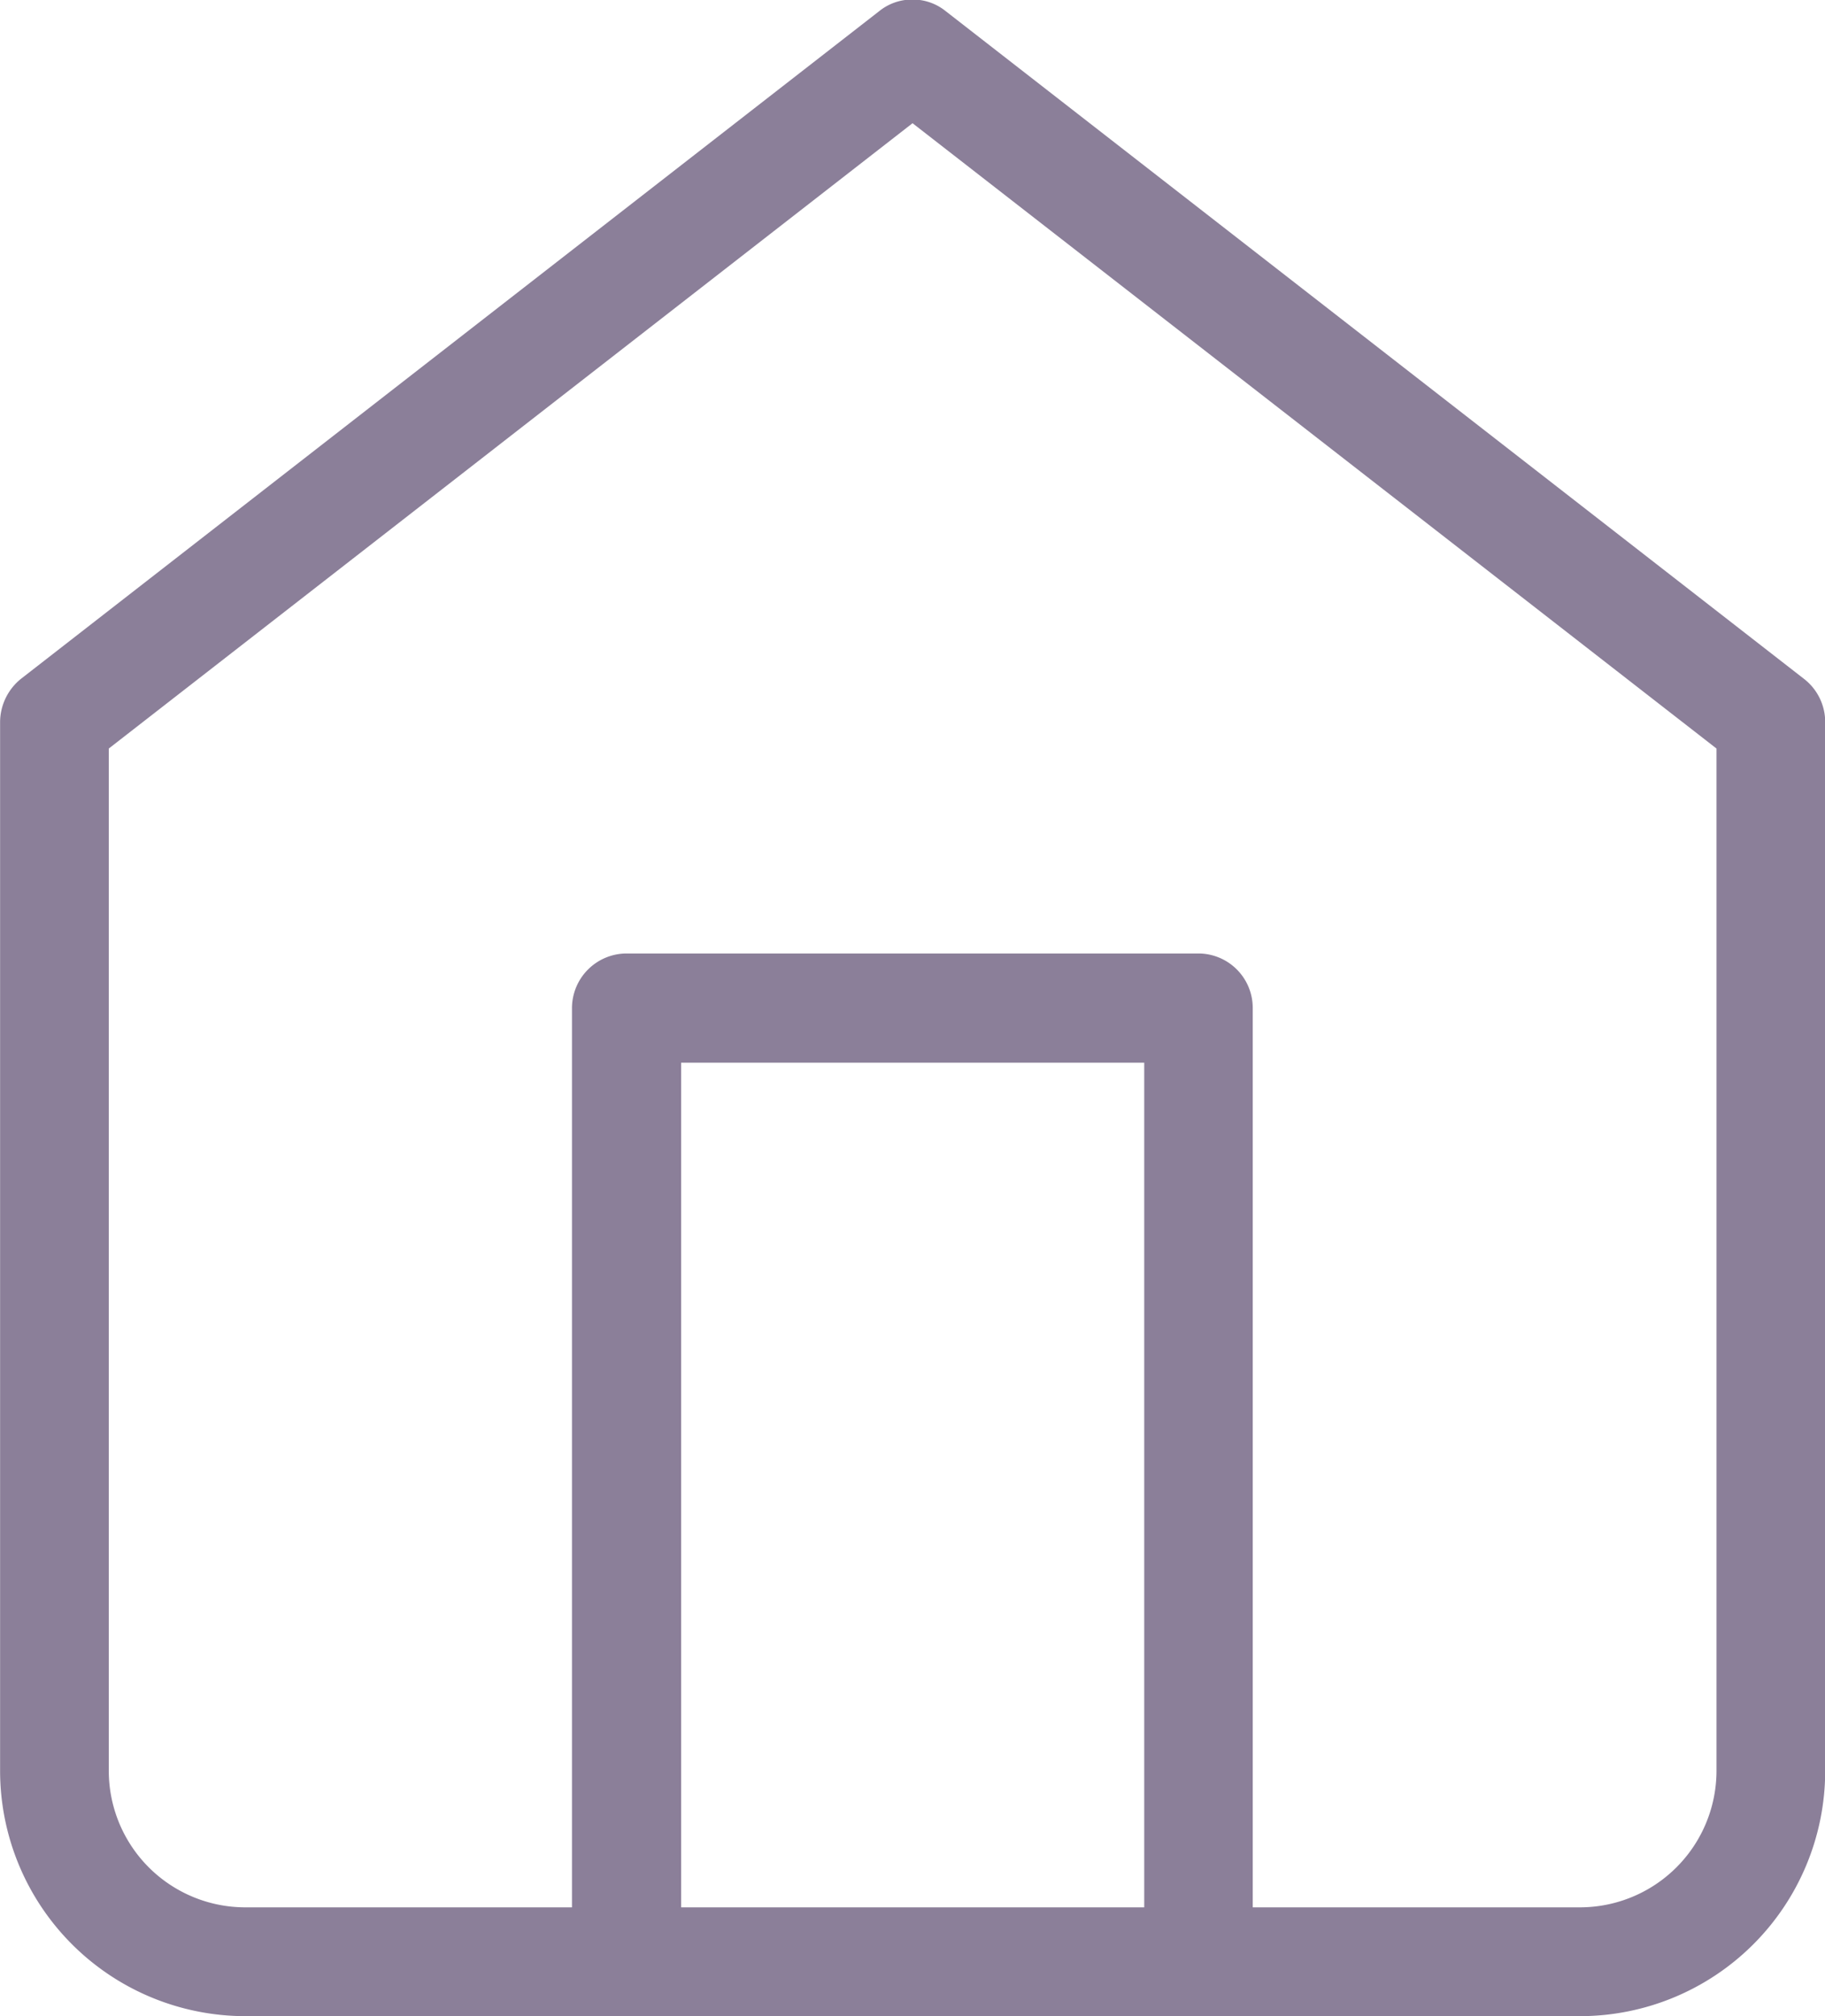
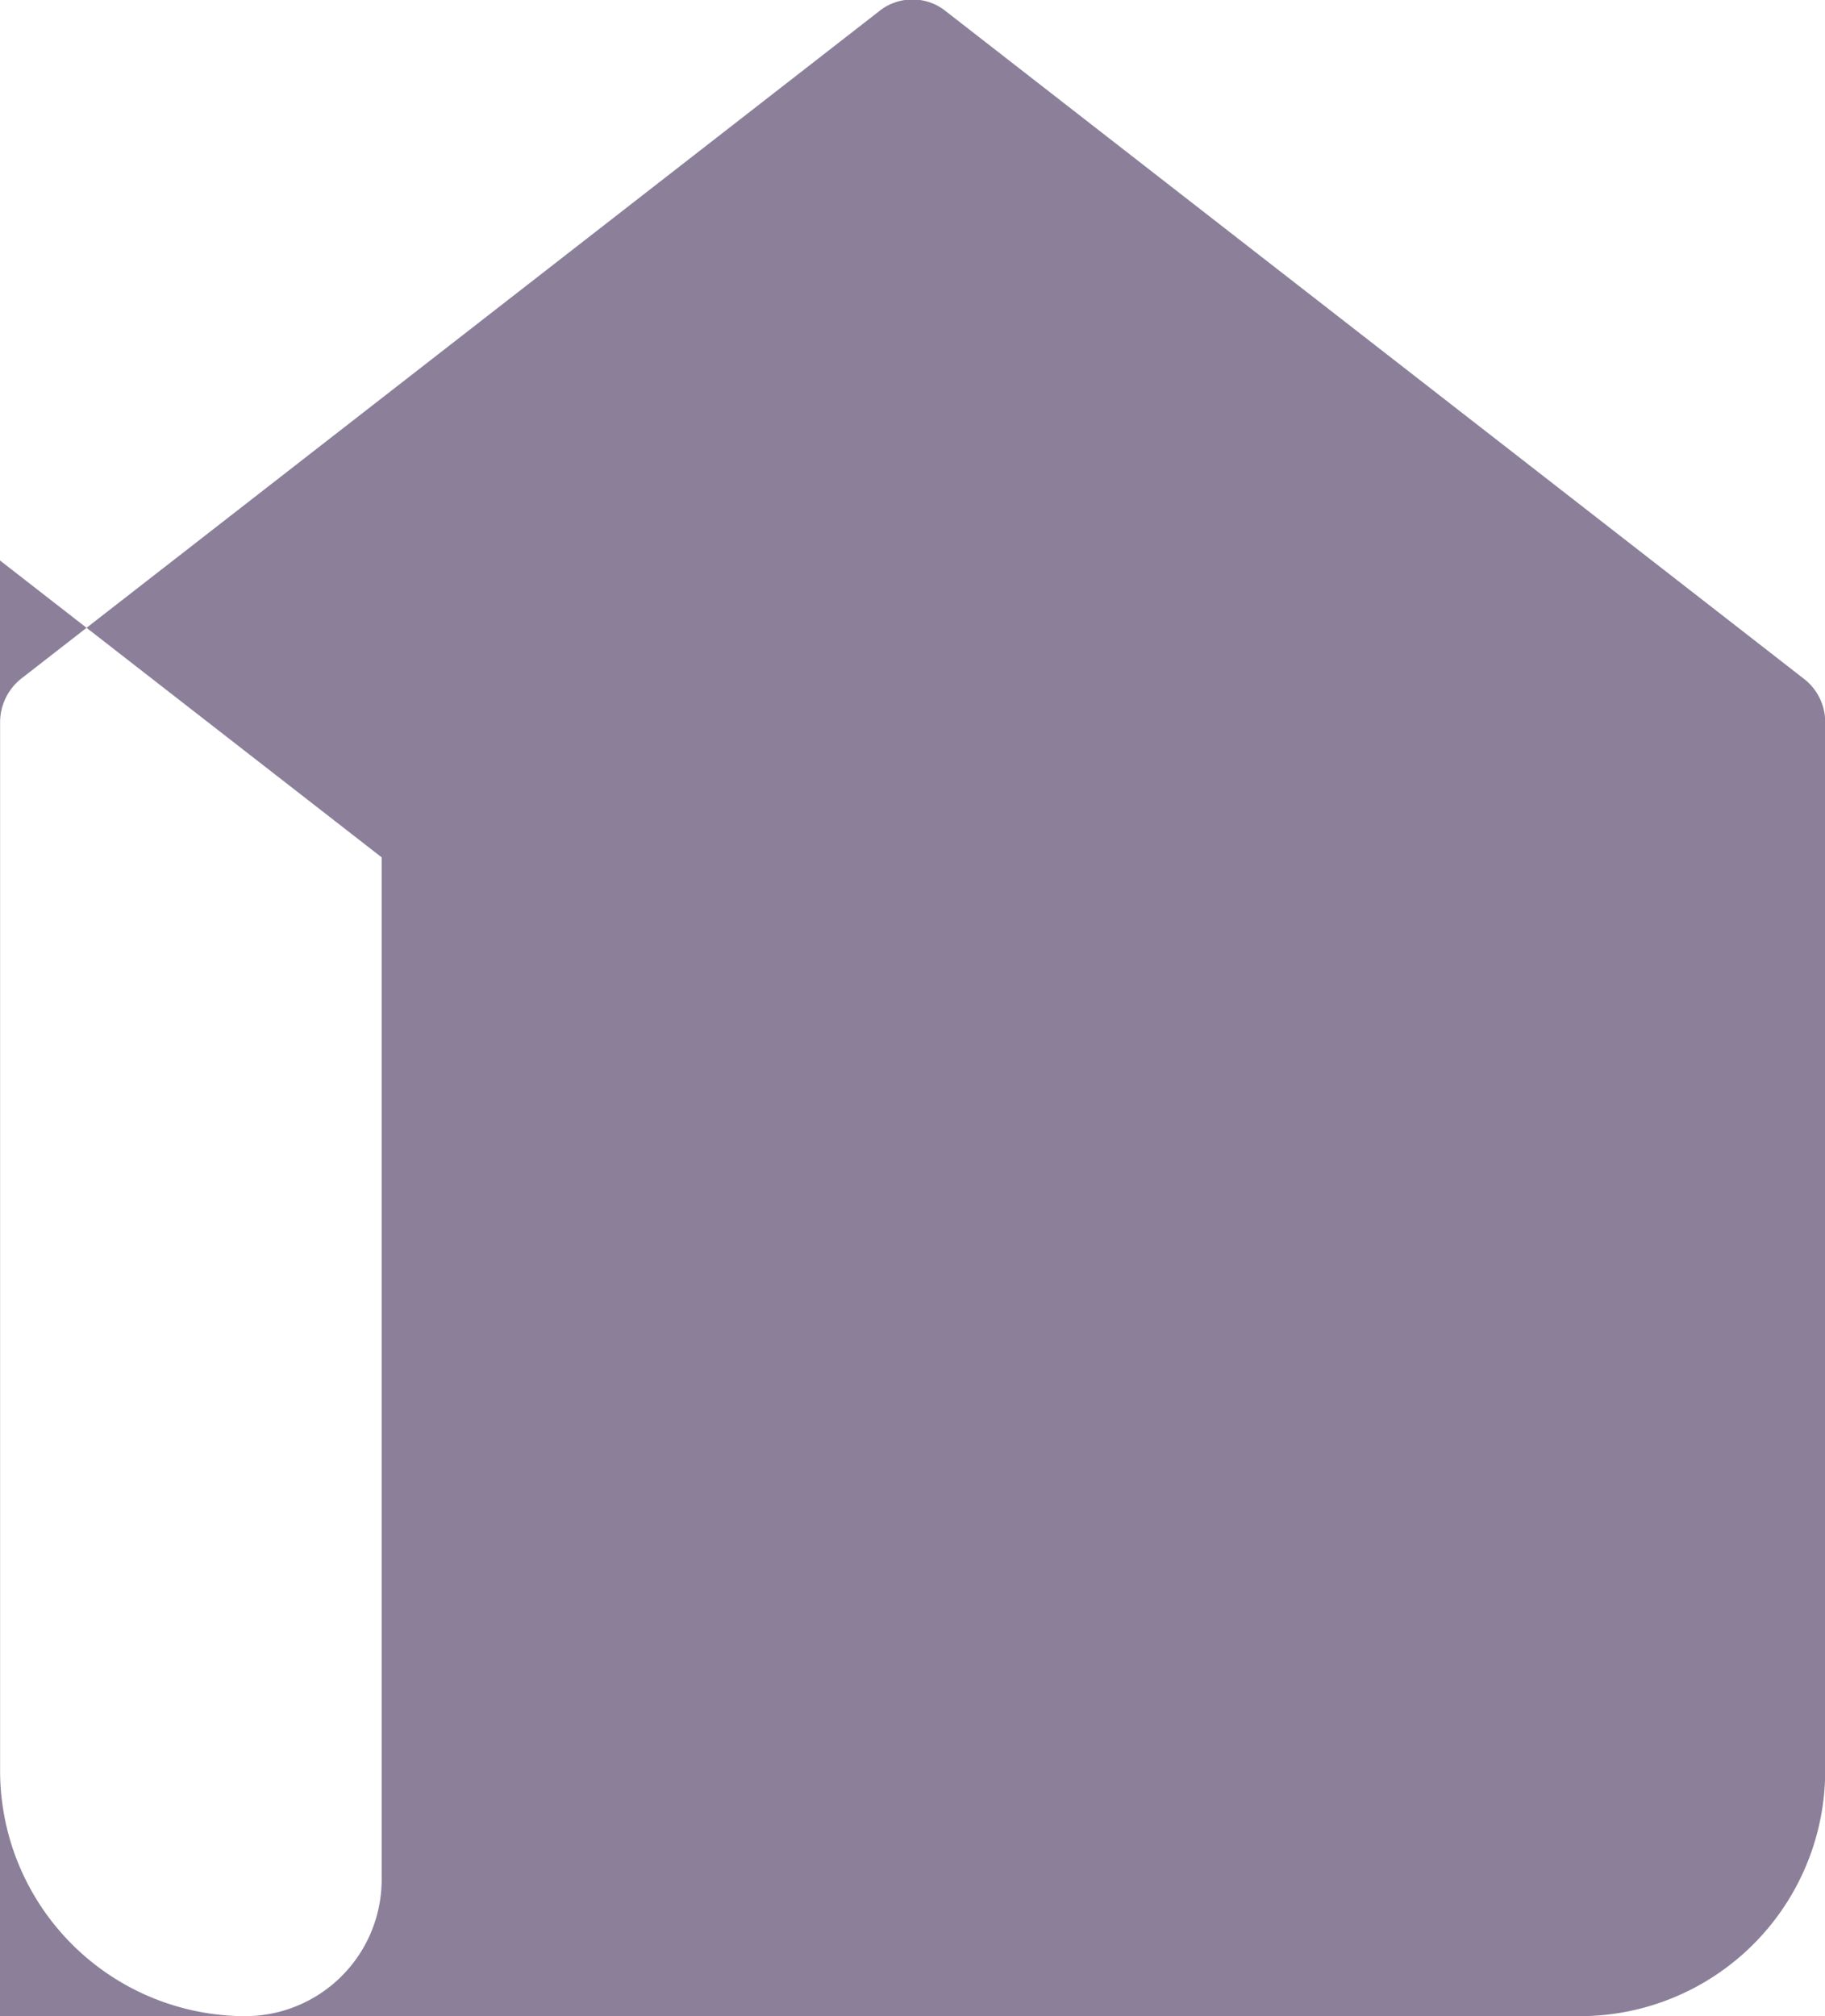
<svg xmlns="http://www.w3.org/2000/svg" id="home-Disabled" width="19.141" height="21.141" viewBox="0 0 19.141 21.141">
-   <path id="Union_44" data-name="Union 44" d="M17388.139-16896.289a2.574,2.574,0,0,1-2.568-2.572v-11a.586.586,0,0,1,.219-.451l9-7a.55.55,0,0,1,.35-.123.55.55,0,0,1,.35.123l9,7a.572.572,0,0,1,.223.451v11a2.573,2.573,0,0,1-2.572,2.572Zm14-1.141a1.433,1.433,0,0,0,1.434-1.432v-10.719l-8.432-6.557-8.43,6.557v10.719a1.432,1.432,0,0,0,1.428,1.432h3.43v-9.43a.574.574,0,0,1,.572-.572h6a.571.571,0,0,1,.568.572v9.43Zm-4.568,0v-8.857h-4.857v8.857Z" transform="translate(-17385.57 16917.43)" fill="rgba(63,42,85,0.6)" />
+   <path id="Union_44" data-name="Union 44" d="M17388.139-16896.289a2.574,2.574,0,0,1-2.568-2.572v-11a.586.586,0,0,1,.219-.451l9-7a.55.55,0,0,1,.35-.123.55.55,0,0,1,.35.123l9,7a.572.572,0,0,1,.223.451v11a2.573,2.573,0,0,1-2.572,2.572Za1.433,1.433,0,0,0,1.434-1.432v-10.719l-8.432-6.557-8.43,6.557v10.719a1.432,1.432,0,0,0,1.428,1.432h3.43v-9.43a.574.574,0,0,1,.572-.572h6a.571.571,0,0,1,.568.572v9.43Zm-4.568,0v-8.857h-4.857v8.857Z" transform="translate(-17385.57 16917.43)" fill="rgba(63,42,85,0.6)" />
</svg>